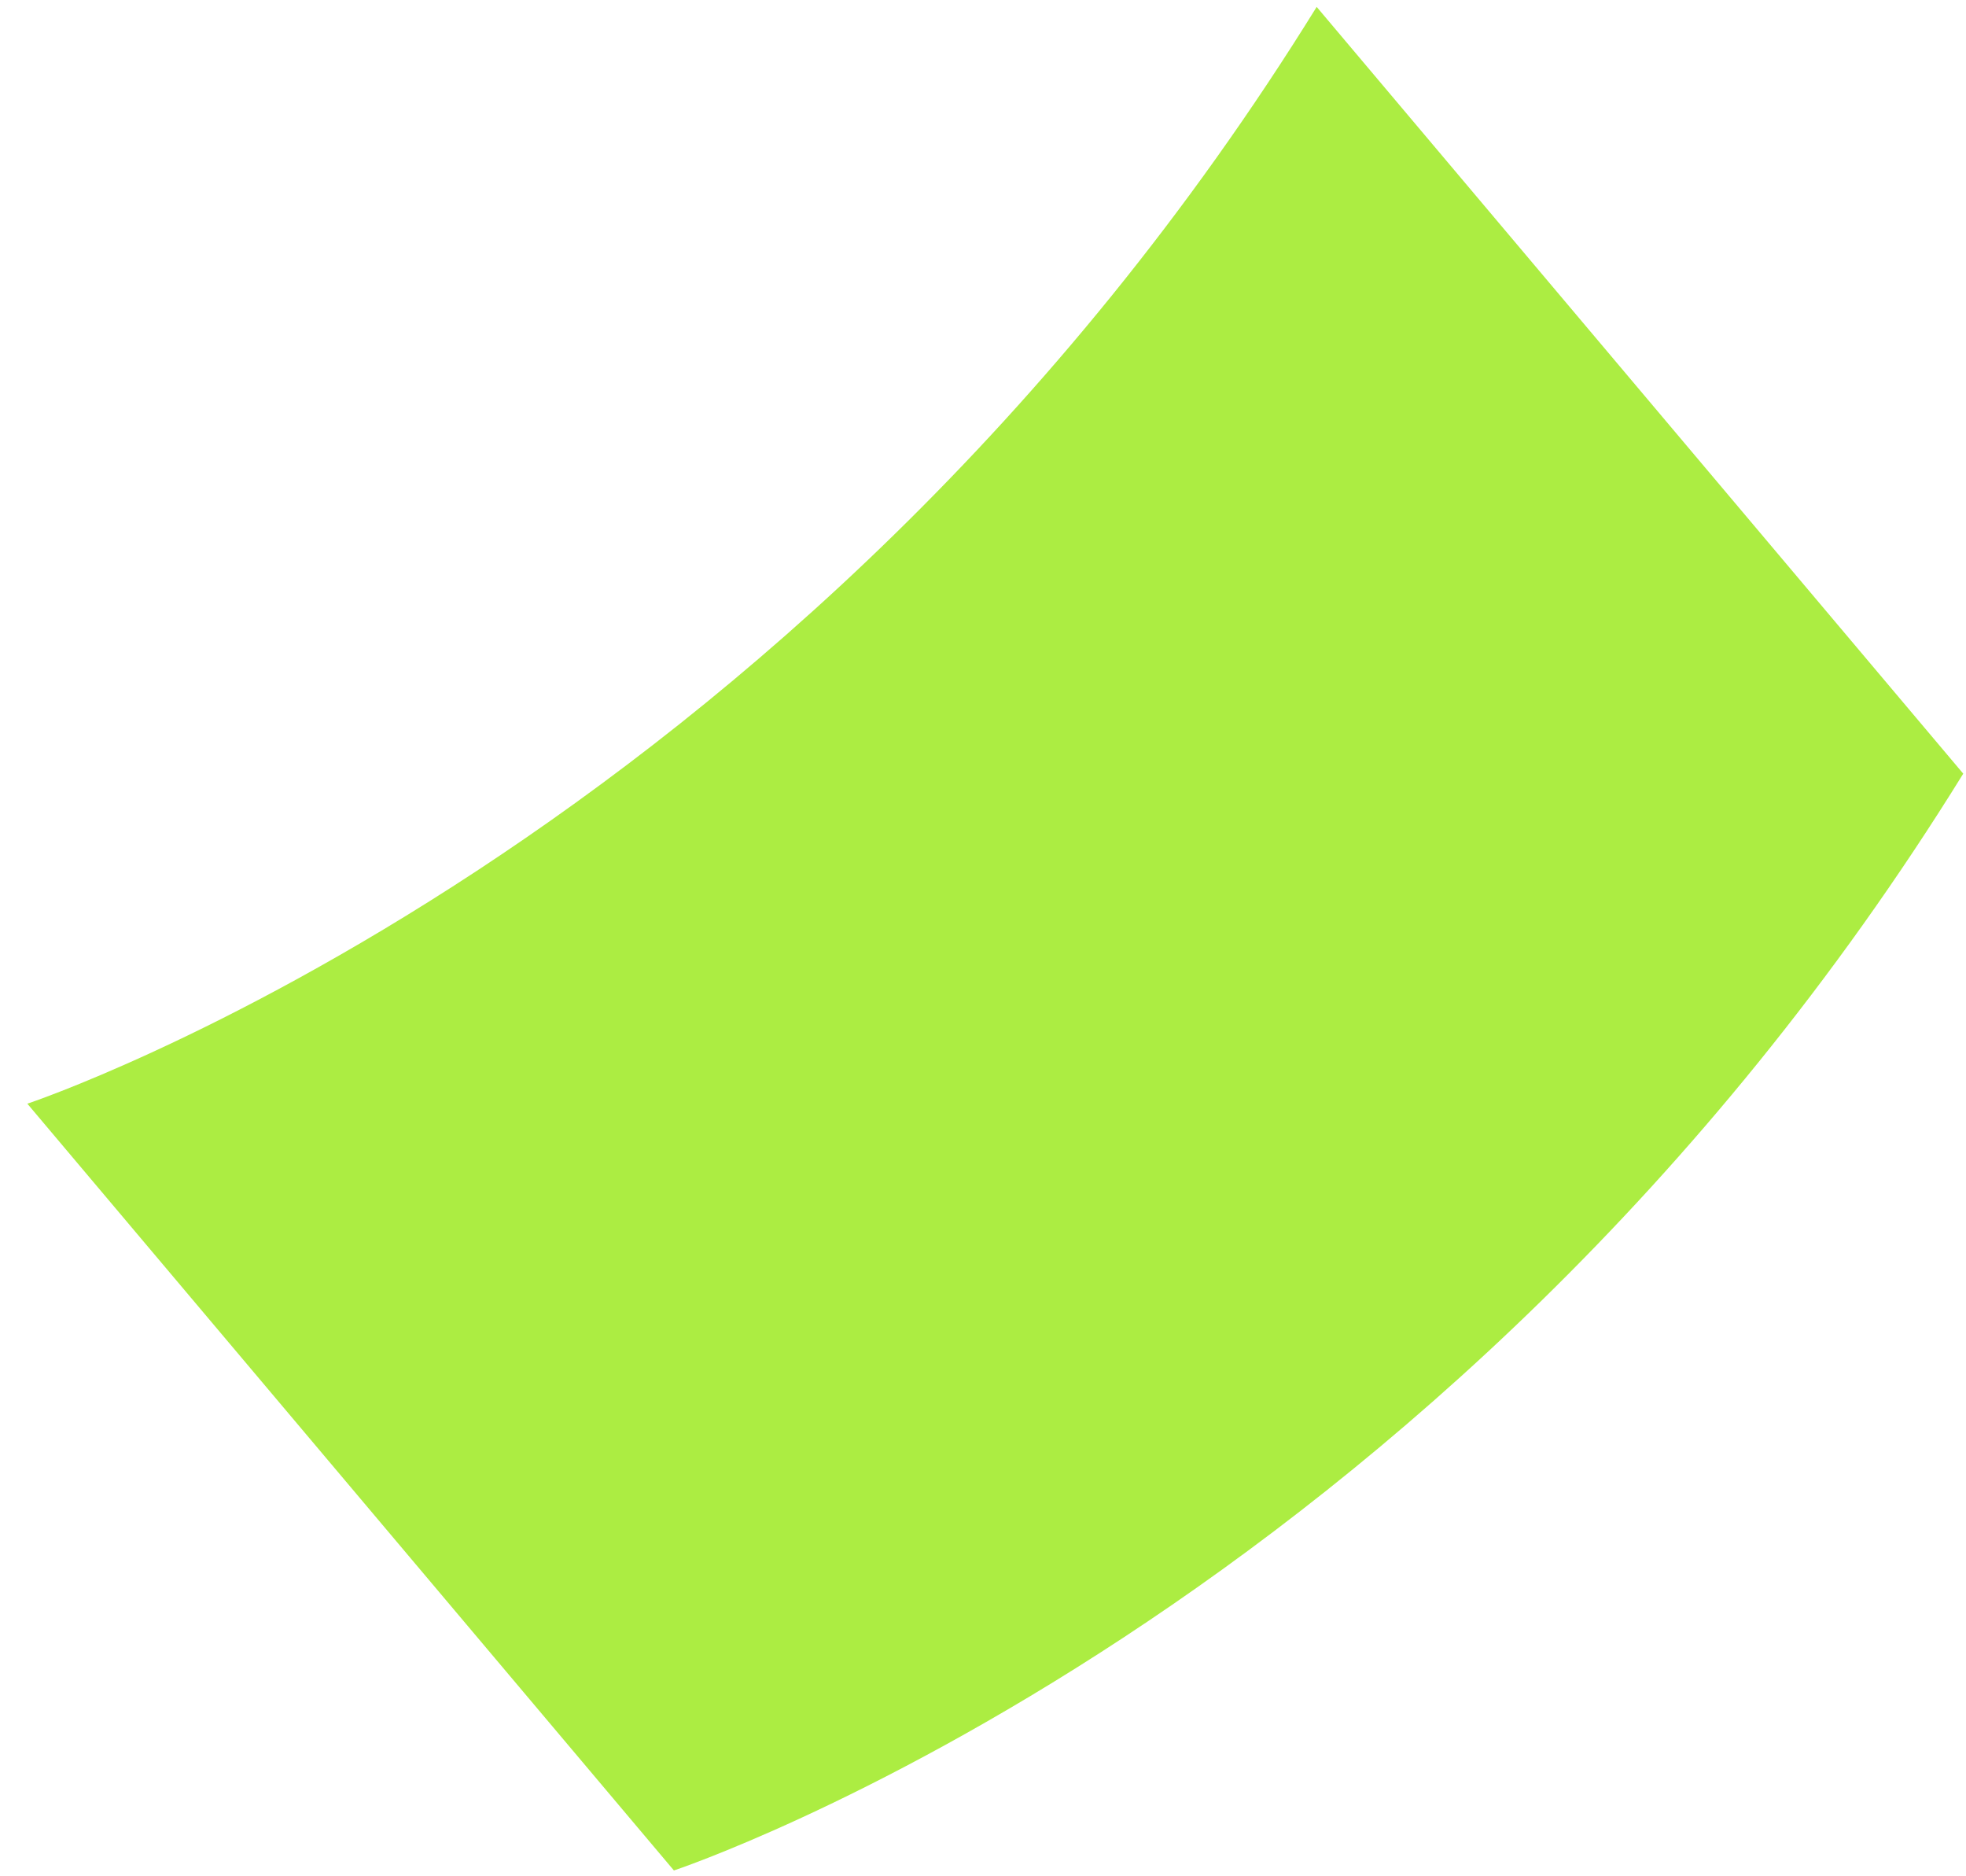
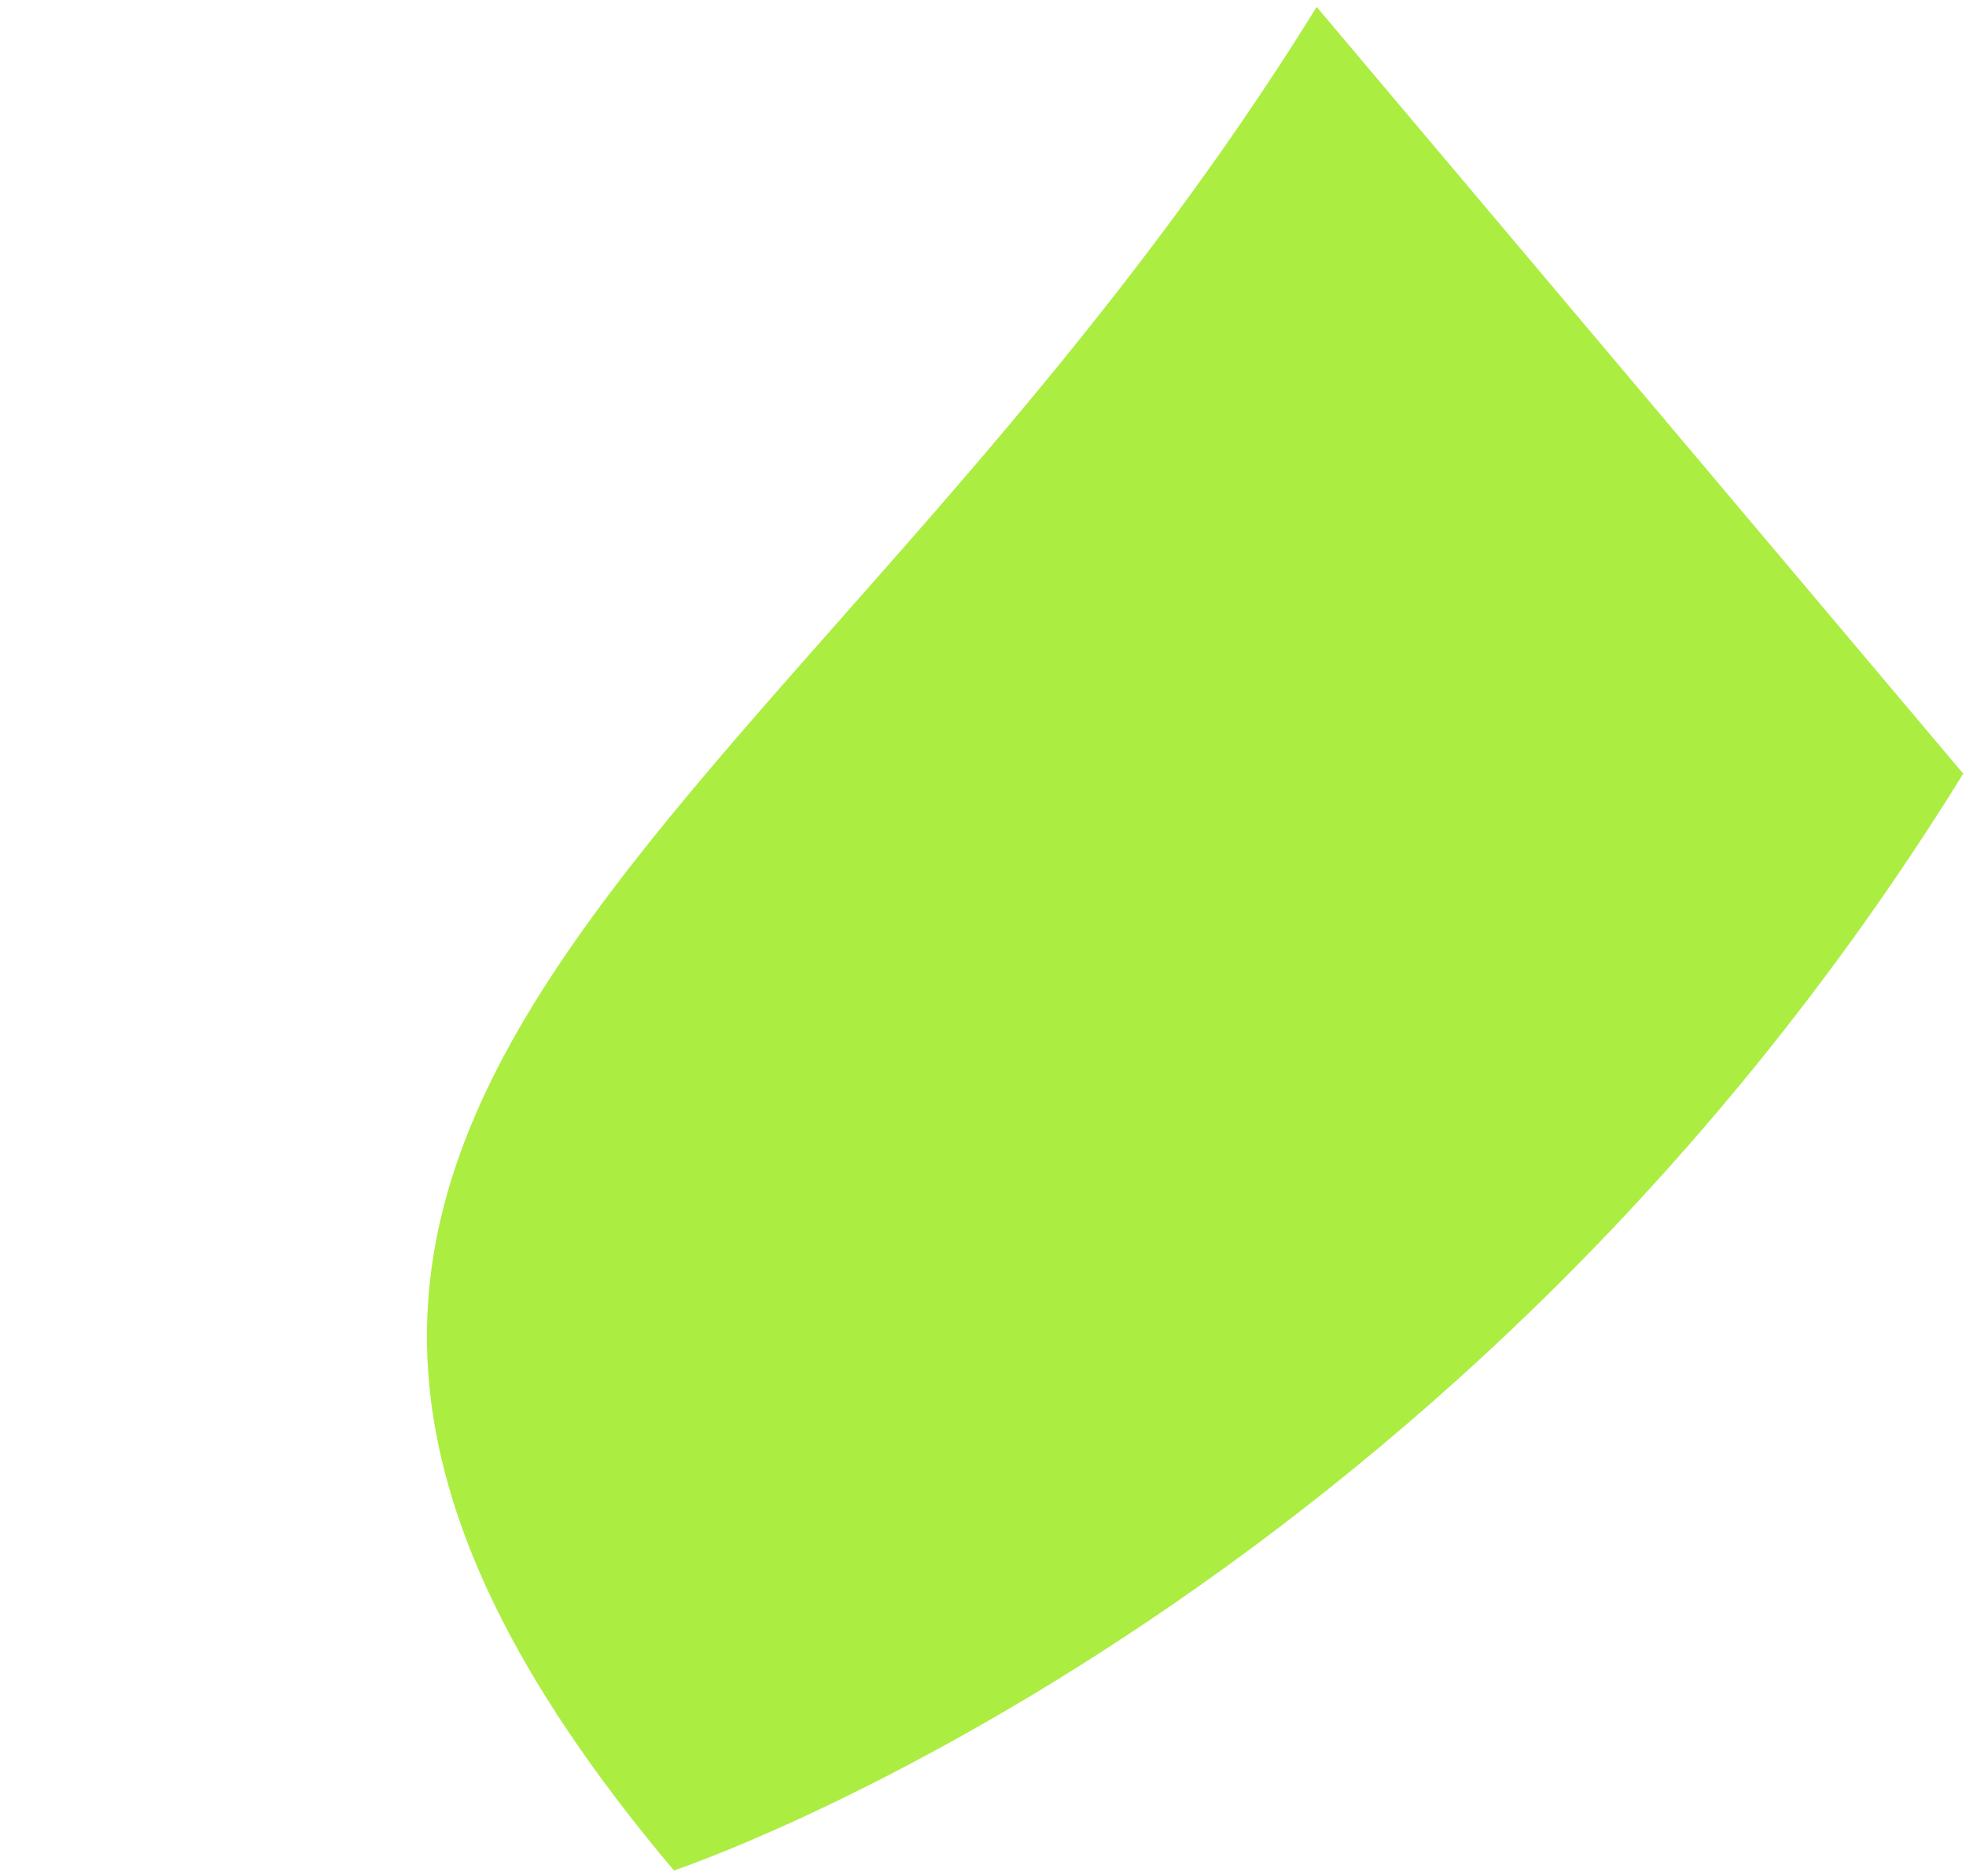
<svg xmlns="http://www.w3.org/2000/svg" width="65" height="62" viewBox="0 0 65 62" fill="none">
-   <path d="M64.909 25.573C47.689 53.395 22.281 61.827 22.281 61.827L0.904 36.482C0.904 36.482 26.312 28.049 43.532 0.228L64.909 25.573Z" fill="#ACED42" />
+   <path d="M64.909 25.573C47.689 53.395 22.281 61.827 22.281 61.827C0.904 36.482 26.312 28.049 43.532 0.228L64.909 25.573Z" fill="#ACED42" />
</svg>